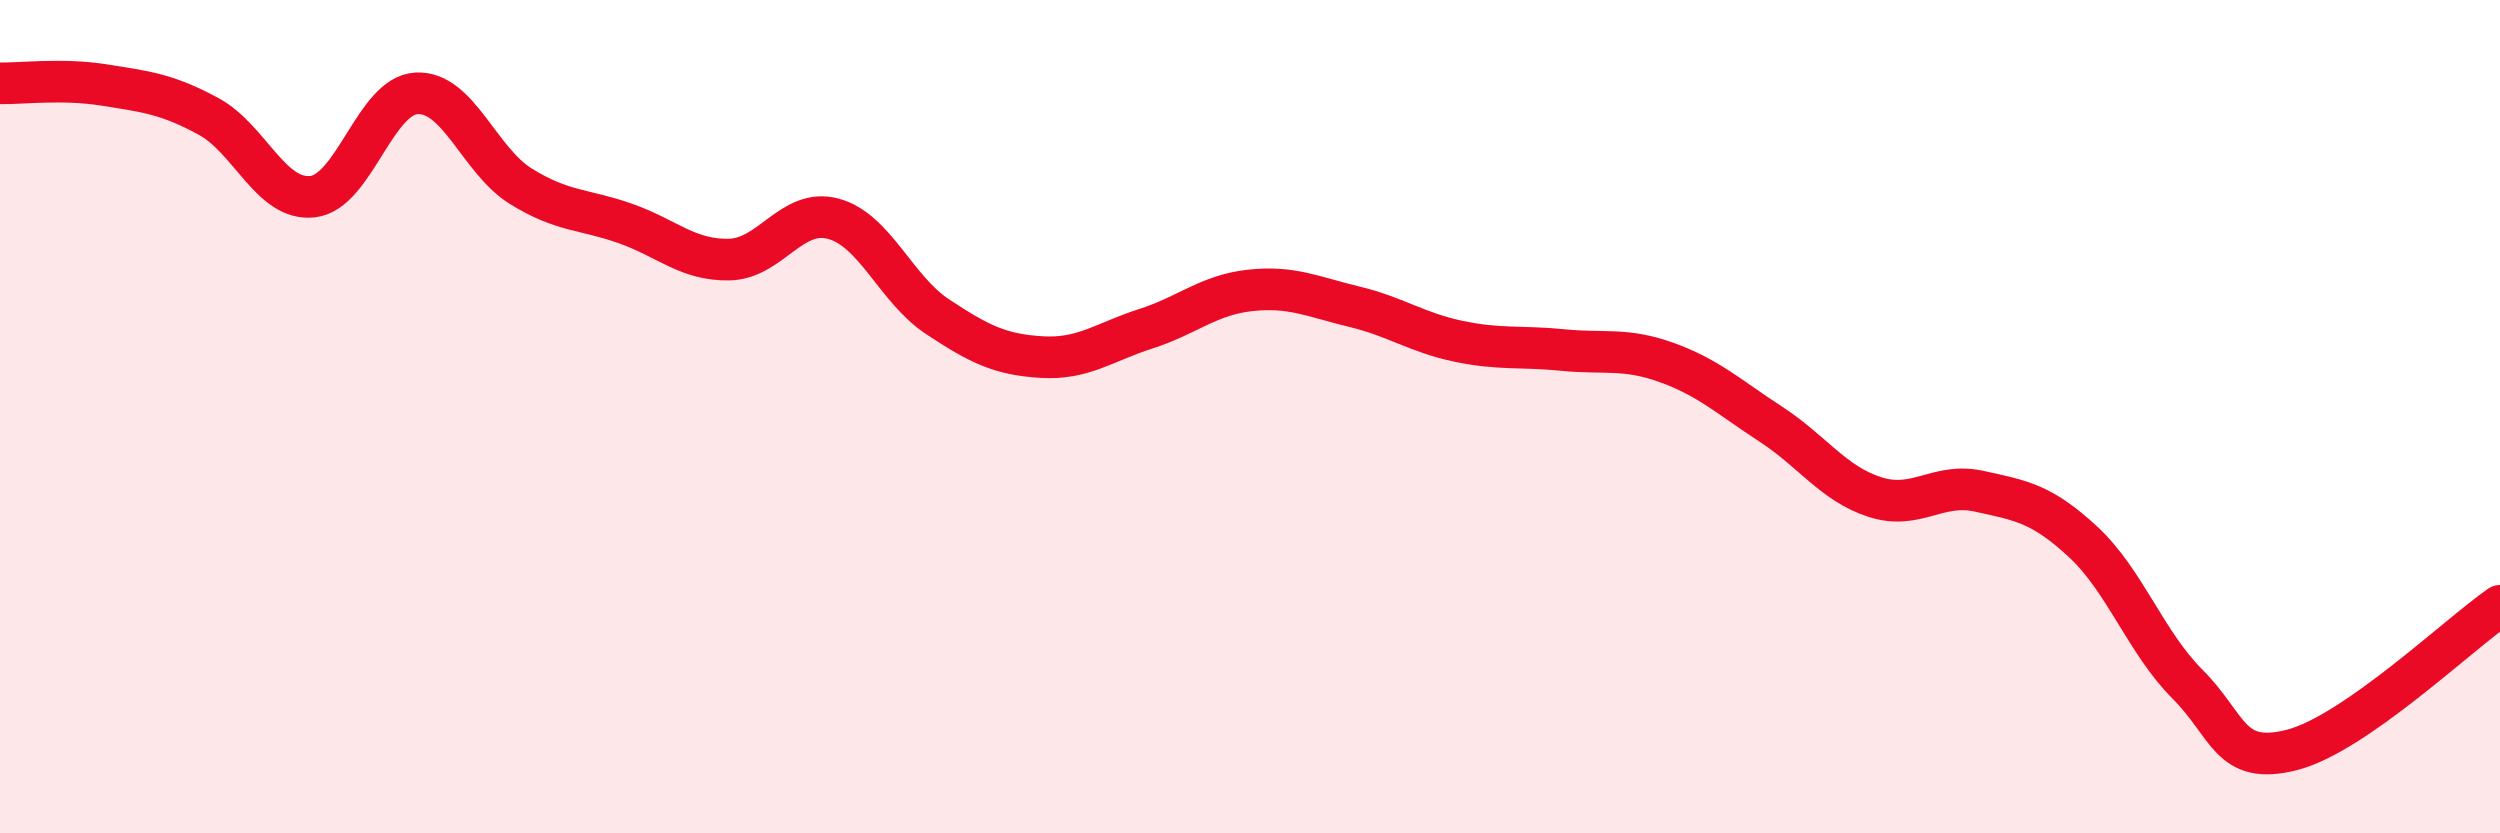
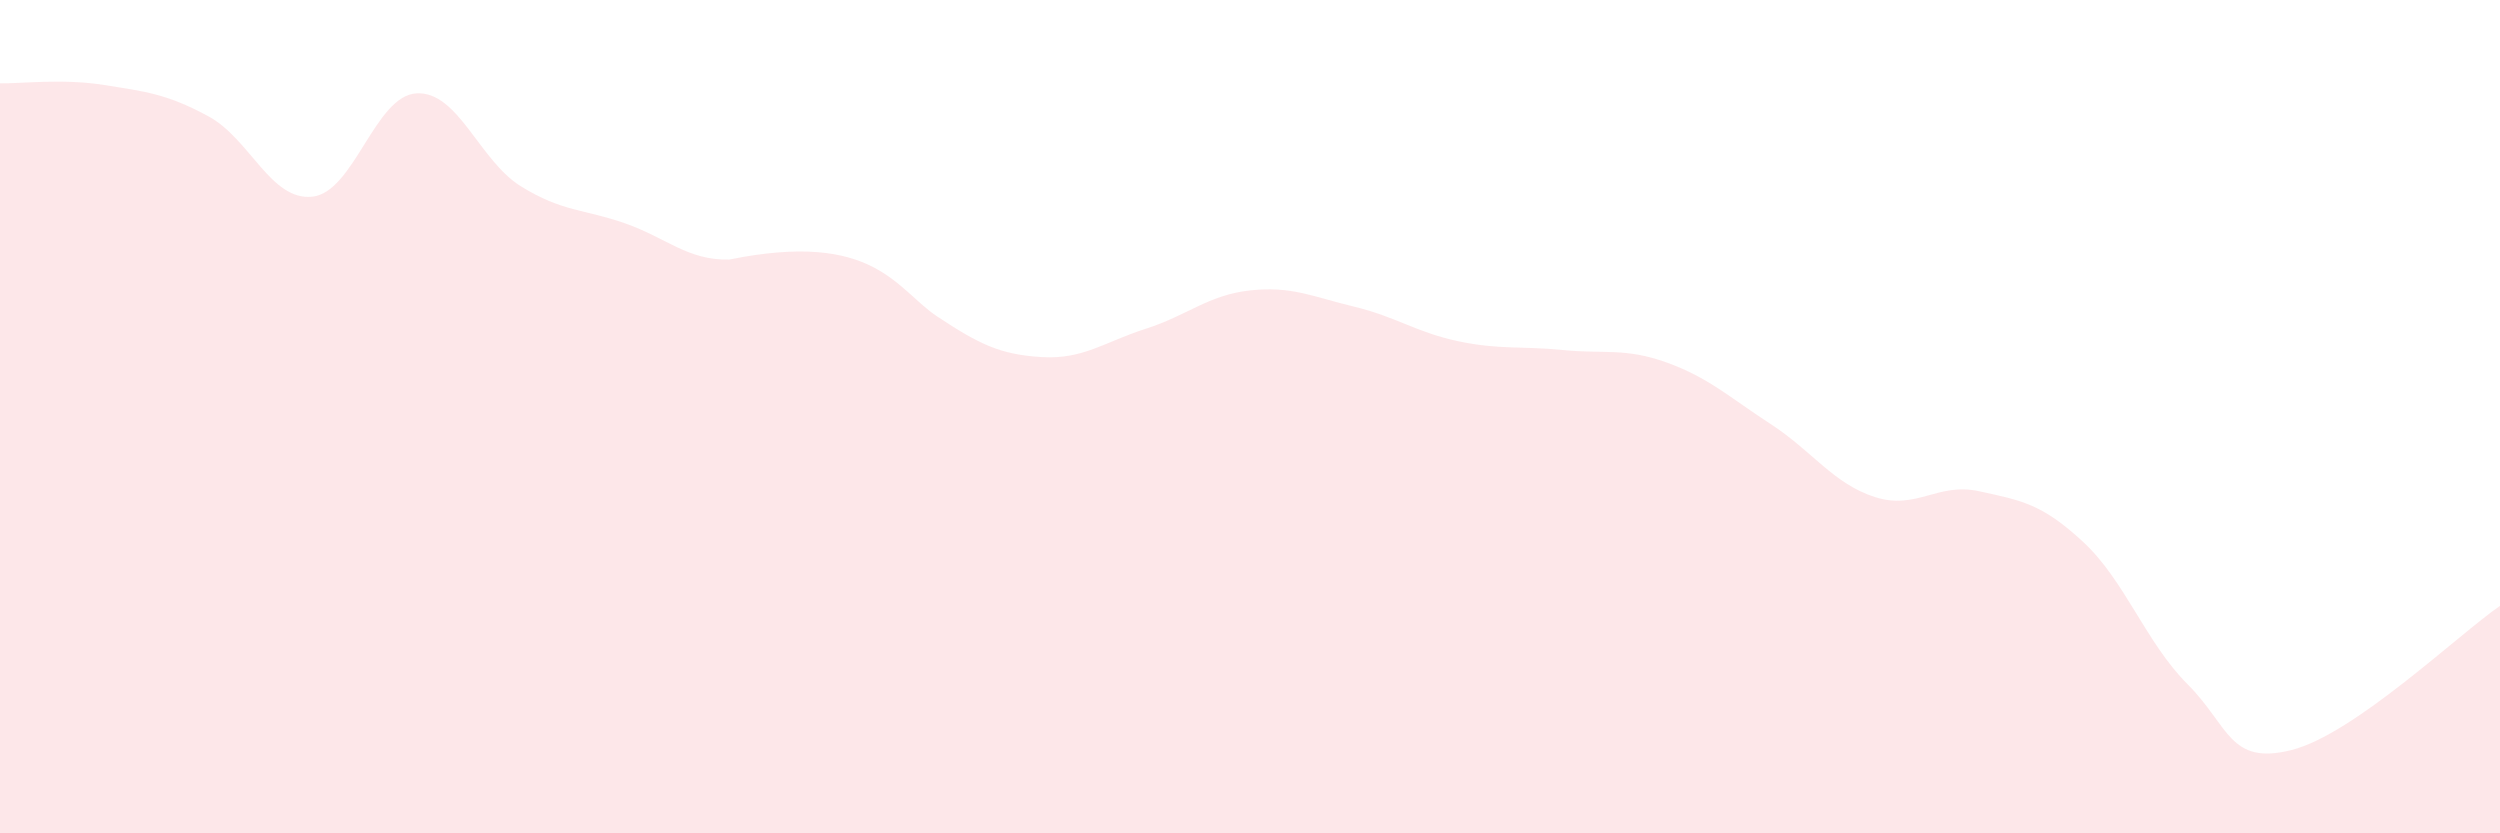
<svg xmlns="http://www.w3.org/2000/svg" width="60" height="20" viewBox="0 0 60 20">
-   <path d="M 0,2 C 0.5,2.01 1.5,1.88 2.5,2.04 C 3.5,2.2 4,2.25 5,2.79 C 6,3.33 6.5,4.83 7.5,4.72 C 8.5,4.61 9,2.29 10,2.24 C 11,2.19 11.5,3.85 12.5,4.47 C 13.5,5.09 14,5.01 15,5.36 C 16,5.71 16.5,6.25 17.5,6.23 C 18.5,6.21 19,4.98 20,5.25 C 21,5.52 21.5,6.94 22.5,7.6 C 23.5,8.26 24,8.51 25,8.57 C 26,8.63 26.5,8.21 27.5,7.89 C 28.5,7.57 29,7.08 30,6.97 C 31,6.86 31.5,7.12 32.5,7.36 C 33.5,7.6 34,7.98 35,8.19 C 36,8.4 36.5,8.3 37.5,8.4 C 38.5,8.5 39,8.34 40,8.7 C 41,9.06 41.5,9.53 42.5,10.18 C 43.5,10.83 44,11.61 45,11.93 C 46,12.25 46.5,11.57 47.5,11.79 C 48.5,12.01 49,12.08 50,13.01 C 51,13.94 51.5,15.42 52.5,16.42 C 53.5,17.42 53.5,18.38 55,18 C 56.5,17.62 59,15.23 60,14.54L60 20L0 20Z" fill="#EB0A25" opacity="0.1" stroke-linecap="round" stroke-linejoin="round" />
-   <path d="M 0,2 C 0.5,2.01 1.5,1.88 2.5,2.04 C 3.5,2.2 4,2.25 5,2.79 C 6,3.33 6.5,4.83 7.5,4.72 C 8.5,4.61 9,2.29 10,2.24 C 11,2.19 11.5,3.85 12.5,4.47 C 13.5,5.09 14,5.01 15,5.36 C 16,5.71 16.5,6.25 17.5,6.23 C 18.5,6.21 19,4.98 20,5.25 C 21,5.52 21.5,6.94 22.5,7.6 C 23.5,8.26 24,8.51 25,8.57 C 26,8.63 26.5,8.21 27.5,7.89 C 28.5,7.57 29,7.08 30,6.97 C 31,6.86 31.5,7.12 32.5,7.36 C 33.5,7.6 34,7.98 35,8.19 C 36,8.4 36.5,8.3 37.5,8.4 C 38.5,8.5 39,8.34 40,8.7 C 41,9.06 41.5,9.53 42.5,10.18 C 43.5,10.83 44,11.61 45,11.93 C 46,12.25 46.5,11.57 47.5,11.79 C 48.5,12.01 49,12.08 50,13.01 C 51,13.94 51.5,15.42 52.5,16.42 C 53.5,17.42 53.5,18.38 55,18 C 56.5,17.62 59,15.23 60,14.54" stroke="#EB0A25" stroke-width="1" fill="none" stroke-linecap="round" stroke-linejoin="round" />
+   <path d="M 0,2 C 0.5,2.01 1.5,1.88 2.5,2.04 C 3.5,2.2 4,2.25 5,2.79 C 6,3.33 6.5,4.83 7.5,4.72 C 8.5,4.61 9,2.29 10,2.24 C 11,2.19 11.5,3.85 12.5,4.47 C 13.5,5.09 14,5.01 15,5.36 C 16,5.71 16.5,6.25 17.5,6.23 C 21,5.52 21.5,6.94 22.5,7.6 C 23.5,8.26 24,8.51 25,8.57 C 26,8.63 26.5,8.21 27.5,7.89 C 28.5,7.57 29,7.08 30,6.97 C 31,6.86 31.5,7.12 32.5,7.36 C 33.5,7.6 34,7.98 35,8.19 C 36,8.4 36.5,8.3 37.5,8.4 C 38.5,8.5 39,8.34 40,8.7 C 41,9.06 41.5,9.53 42.5,10.18 C 43.5,10.83 44,11.61 45,11.93 C 46,12.25 46.5,11.57 47.5,11.79 C 48.5,12.01 49,12.08 50,13.01 C 51,13.94 51.5,15.42 52.5,16.42 C 53.5,17.42 53.5,18.38 55,18 C 56.5,17.62 59,15.23 60,14.54L60 20L0 20Z" fill="#EB0A25" opacity="0.1" stroke-linecap="round" stroke-linejoin="round" />
</svg>